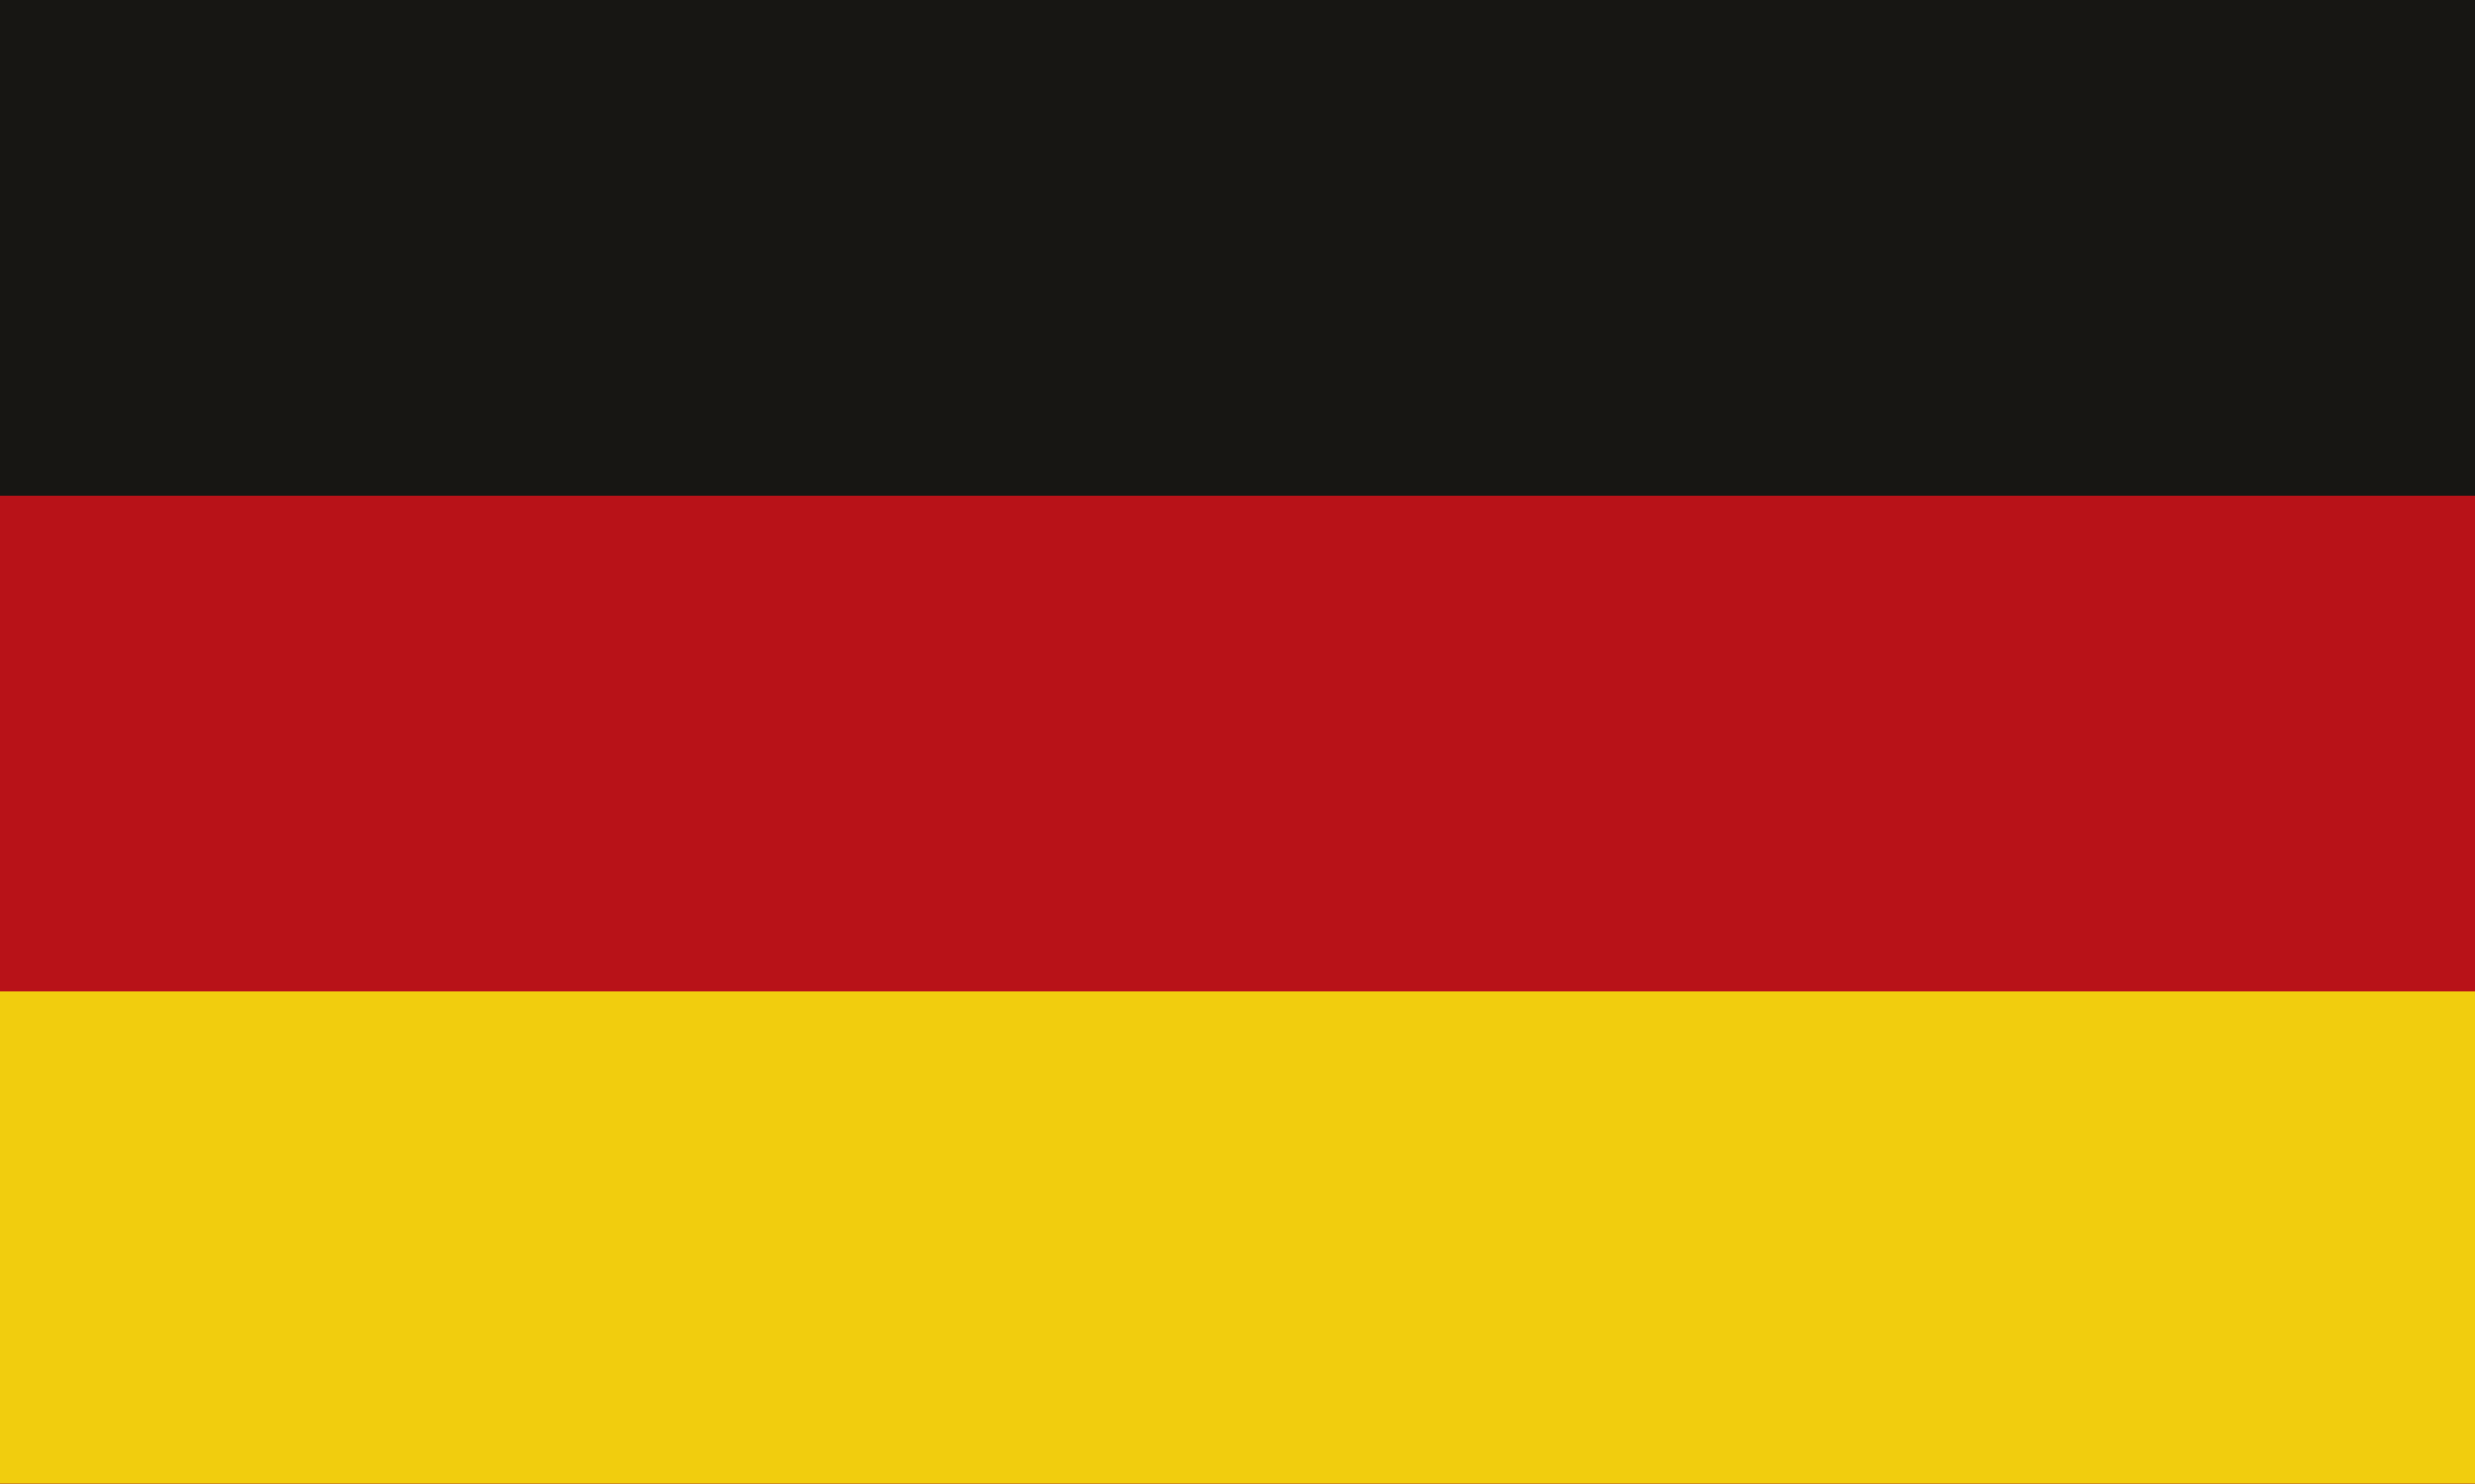
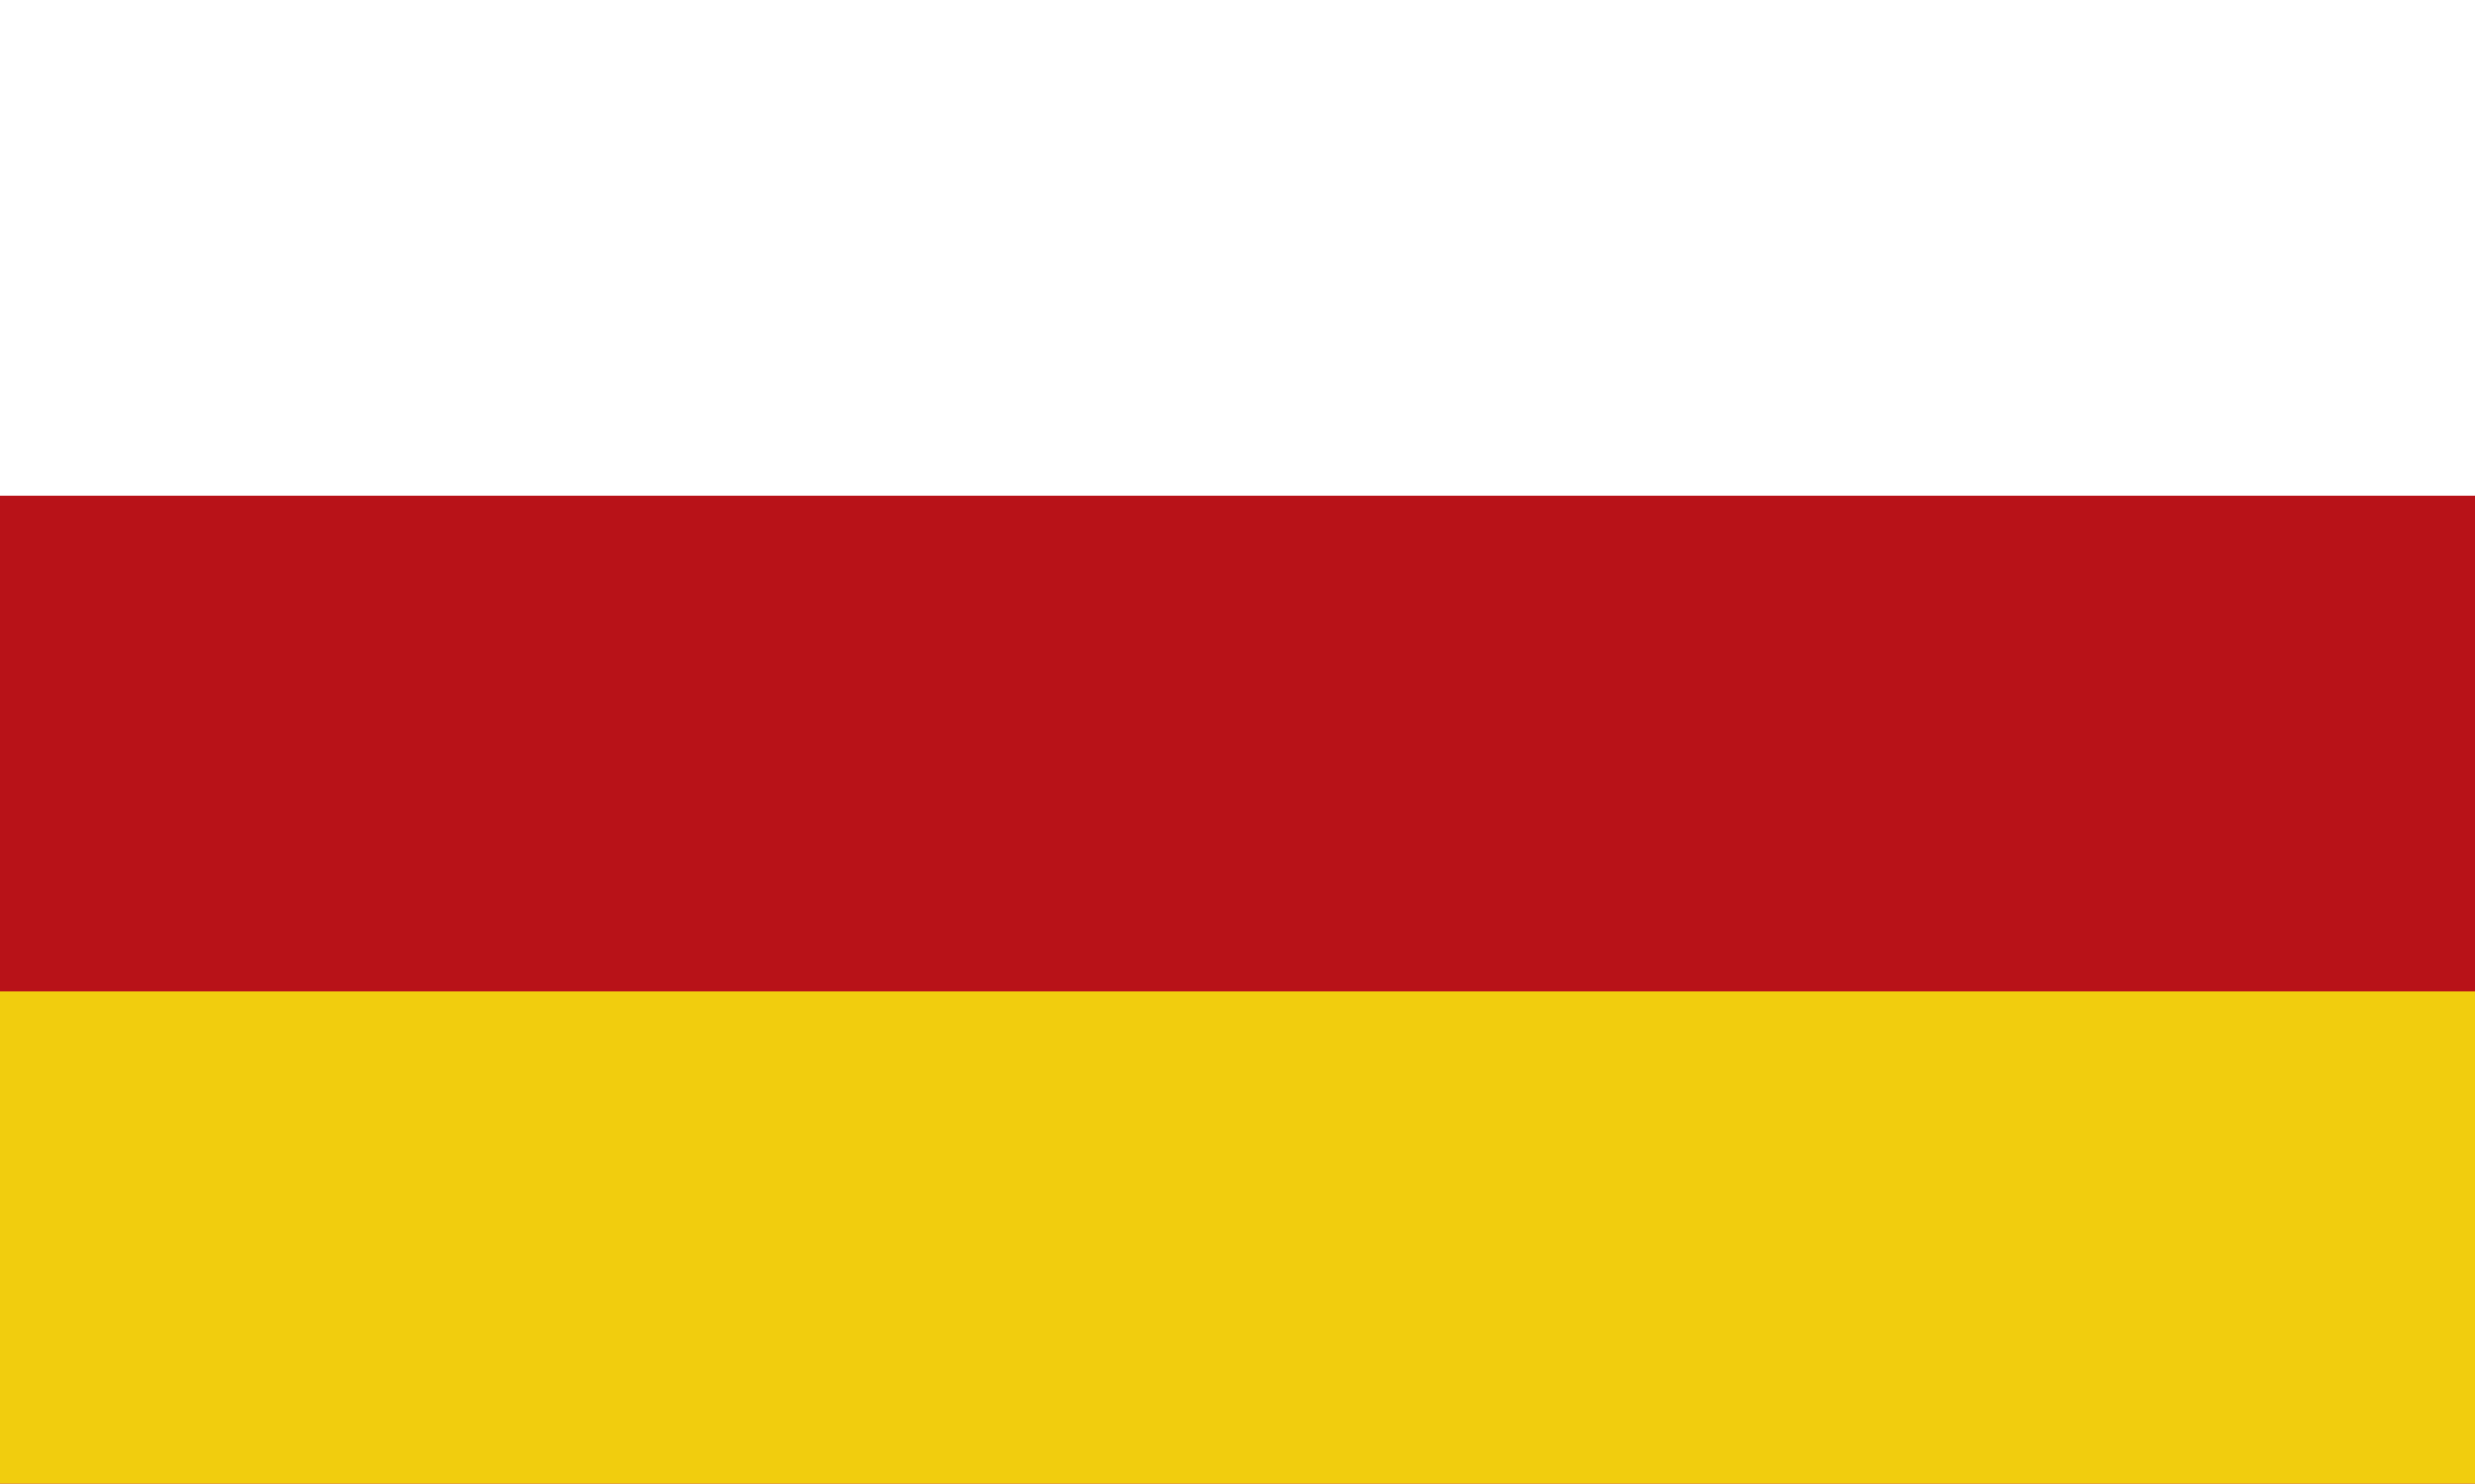
<svg xmlns="http://www.w3.org/2000/svg" version="1.1" id="Ebene_1" x="0px" y="0px" viewBox="0 0 70.9 42.5" style="enable-background:new 0 0 70.9 42.5;" xml:space="preserve">
  <style type="text/css">
	.st0{fill-rule:evenodd;clip-rule:evenodd;fill:#171613;}
	.st1{fill-rule:evenodd;clip-rule:evenodd;fill:#B81218;}
	.st2{fill-rule:evenodd;clip-rule:evenodd;fill:#F1CD0E;}
</style>
  <g>
-     <rect class="st0" width="70.9" height="42.5" />
    <rect y="14.2" class="st1" width="70.9" height="28.4" />
    <rect y="28.4" class="st2" width="70.9" height="14.2" />
  </g>
</svg>